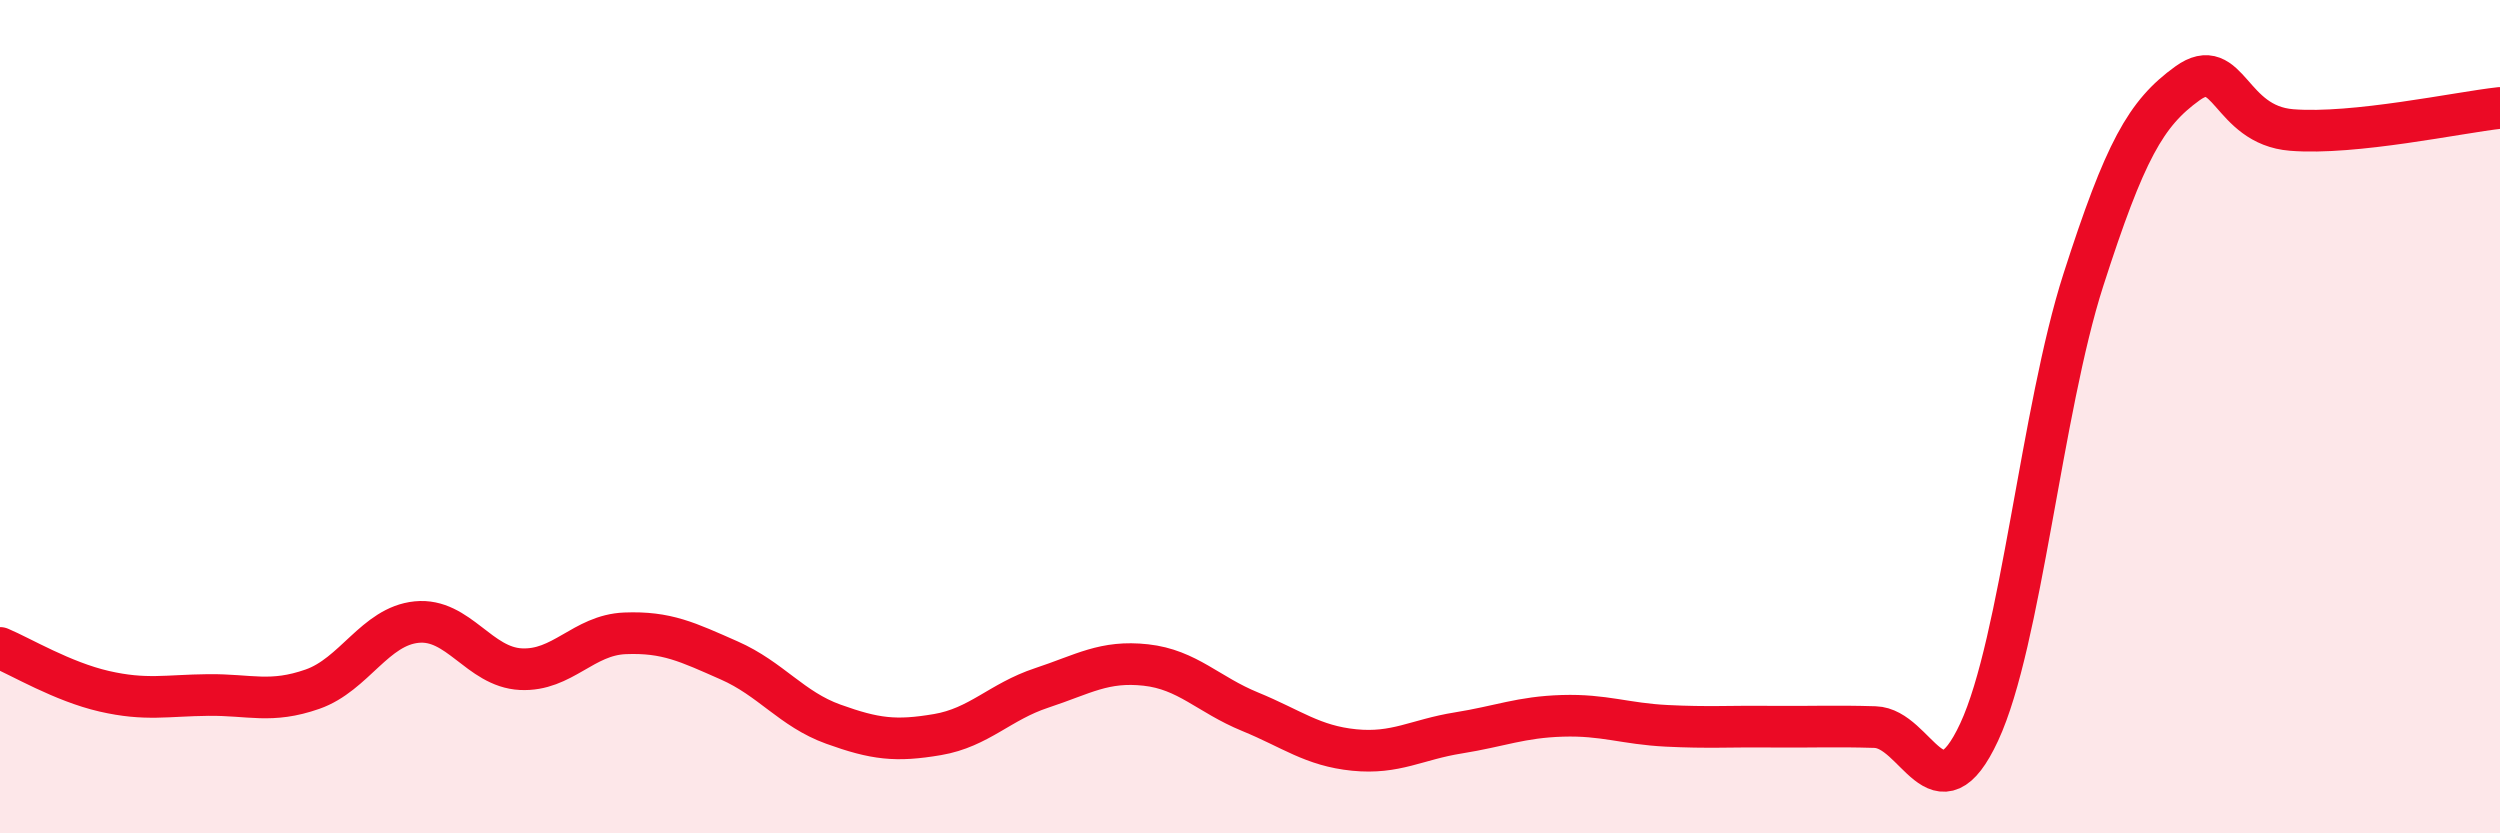
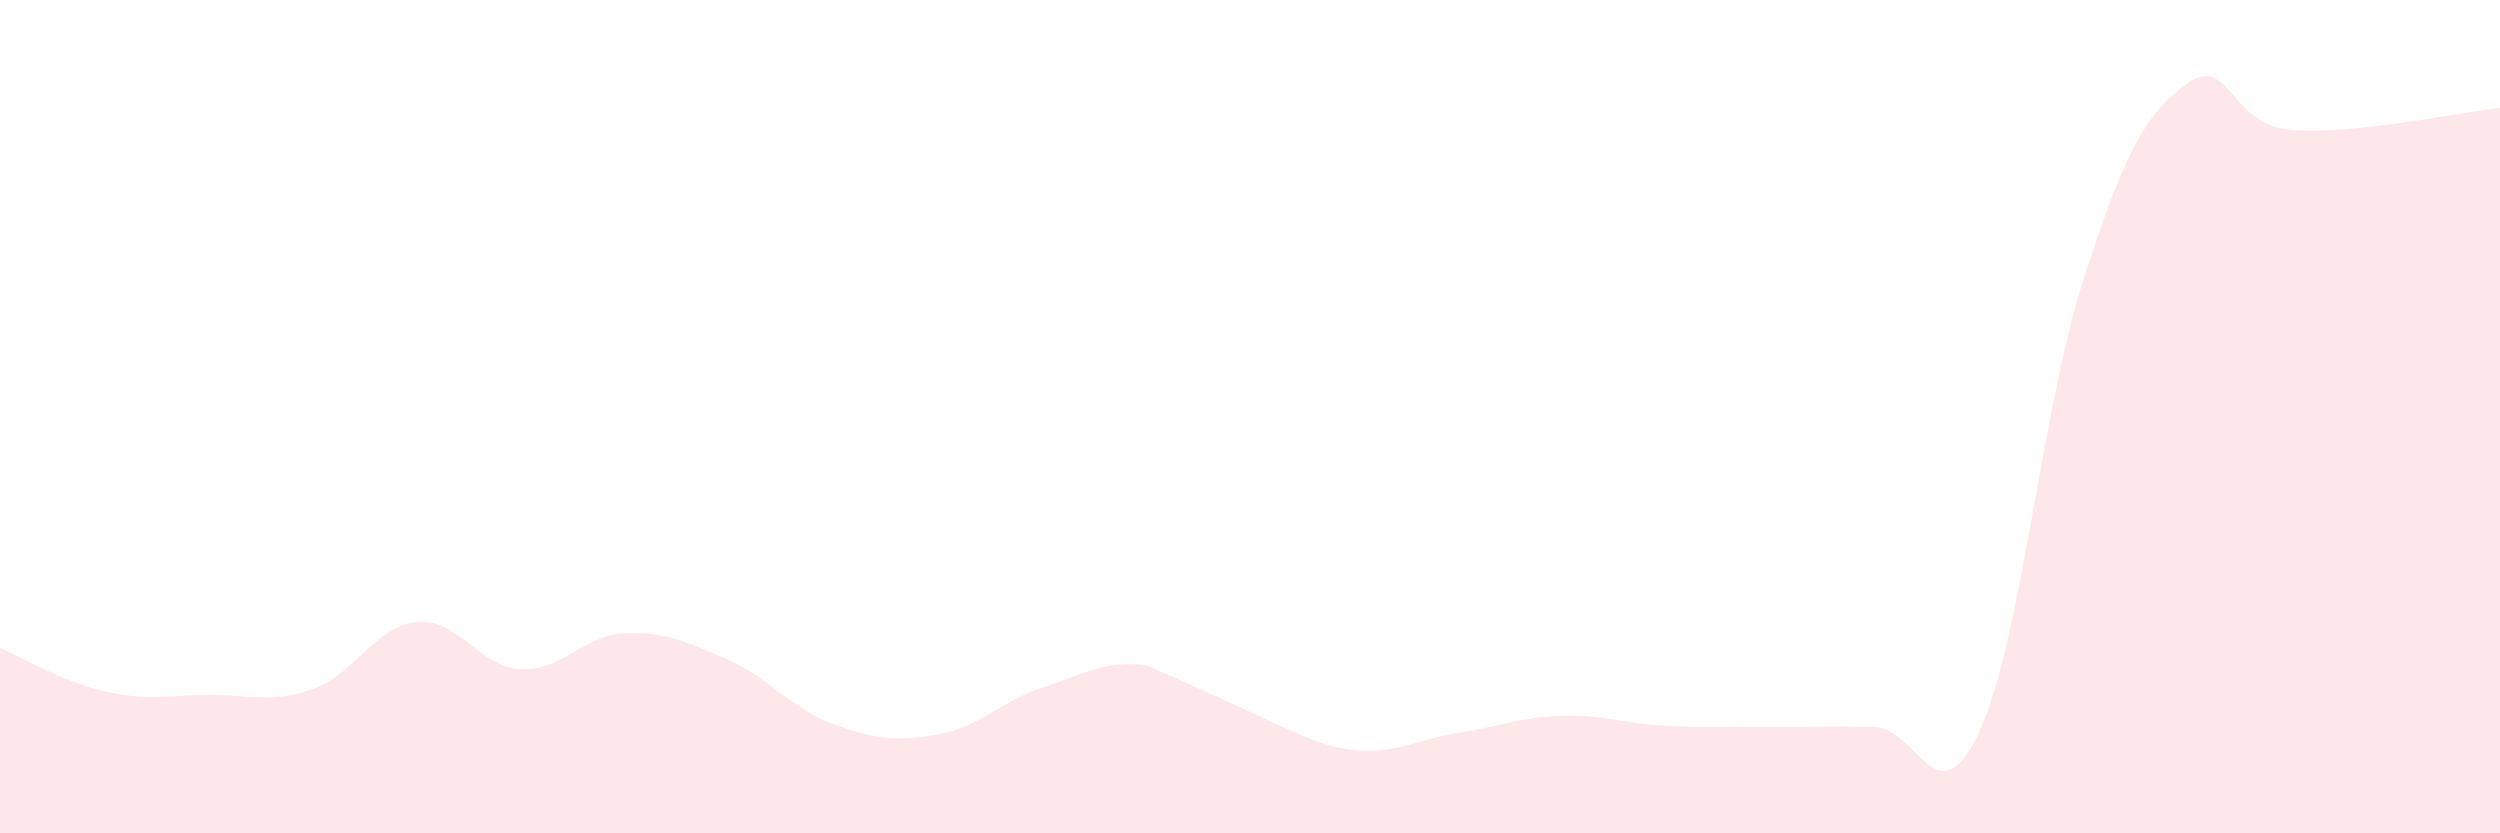
<svg xmlns="http://www.w3.org/2000/svg" width="60" height="20" viewBox="0 0 60 20">
-   <path d="M 0,15.55 C 0.5,15.76 1.5,16.36 2.5,16.59 C 3.5,16.82 4,16.69 5,16.68 C 6,16.67 6.5,16.89 7.5,16.54 C 8.5,16.19 9,15.03 10,14.93 C 11,14.83 11.5,16.01 12.5,16.06 C 13.5,16.11 14,15.24 15,15.2 C 16,15.16 16.5,15.41 17.5,15.85 C 18.5,16.29 19,17.02 20,17.38 C 21,17.74 21.5,17.8 22.5,17.63 C 23.5,17.46 24,16.84 25,16.51 C 26,16.18 26.5,15.85 27.5,15.96 C 28.5,16.07 29,16.67 30,17.08 C 31,17.49 31.5,17.9 32.5,18 C 33.5,18.1 34,17.75 35,17.59 C 36,17.43 36.5,17.21 37.5,17.18 C 38.5,17.15 39,17.37 40,17.42 C 41,17.47 41.5,17.43 42.5,17.44 C 43.5,17.45 44,17.42 45,17.45 C 46,17.48 46.5,19.72 47.5,17.57 C 48.5,15.42 49,9.83 50,6.72 C 51,3.61 51.5,2.72 52.5,2 C 53.5,1.28 53.5,3 55,3.12 C 56.5,3.24 59,2.7 60,2.59L60 20L0 20Z" fill="#EB0A25" opacity="0.1" stroke-linecap="round" stroke-linejoin="round" />
-   <path d="M 0,15.55 C 0.5,15.76 1.5,16.36 2.5,16.59 C 3.5,16.82 4,16.69 5,16.68 C 6,16.67 6.5,16.89 7.5,16.54 C 8.5,16.19 9,15.03 10,14.93 C 11,14.83 11.5,16.01 12.5,16.06 C 13.5,16.11 14,15.24 15,15.2 C 16,15.16 16.5,15.41 17.5,15.85 C 18.5,16.29 19,17.02 20,17.38 C 21,17.74 21.5,17.8 22.5,17.63 C 23.5,17.46 24,16.84 25,16.51 C 26,16.18 26.5,15.85 27.5,15.96 C 28.5,16.07 29,16.67 30,17.08 C 31,17.49 31.5,17.9 32.5,18 C 33.5,18.1 34,17.75 35,17.59 C 36,17.43 36.5,17.21 37.5,17.18 C 38.5,17.15 39,17.37 40,17.42 C 41,17.47 41.5,17.43 42.5,17.44 C 43.5,17.45 44,17.42 45,17.45 C 46,17.48 46.5,19.72 47.5,17.57 C 48.5,15.42 49,9.83 50,6.72 C 51,3.61 51.5,2.72 52.5,2 C 53.5,1.28 53.5,3 55,3.12 C 56.5,3.24 59,2.7 60,2.59" stroke="#EB0A25" stroke-width="1" fill="none" stroke-linecap="round" stroke-linejoin="round" />
+   <path d="M 0,15.55 C 0.5,15.76 1.5,16.36 2.5,16.59 C 3.5,16.82 4,16.69 5,16.68 C 6,16.67 6.5,16.89 7.5,16.54 C 8.5,16.19 9,15.03 10,14.93 C 11,14.83 11.5,16.01 12.5,16.06 C 13.5,16.11 14,15.24 15,15.2 C 16,15.16 16.5,15.41 17.5,15.85 C 18.5,16.29 19,17.02 20,17.38 C 21,17.74 21.5,17.8 22.5,17.63 C 23.5,17.46 24,16.84 25,16.51 C 26,16.18 26.5,15.85 27.5,15.96 C 31,17.49 31.5,17.9 32.5,18 C 33.5,18.1 34,17.75 35,17.59 C 36,17.43 36.5,17.21 37.5,17.18 C 38.5,17.15 39,17.37 40,17.42 C 41,17.47 41.5,17.43 42.5,17.44 C 43.5,17.45 44,17.42 45,17.45 C 46,17.48 46.5,19.72 47.5,17.57 C 48.5,15.42 49,9.83 50,6.72 C 51,3.61 51.5,2.72 52.5,2 C 53.5,1.28 53.5,3 55,3.12 C 56.5,3.24 59,2.7 60,2.59L60 20L0 20Z" fill="#EB0A25" opacity="0.1" stroke-linecap="round" stroke-linejoin="round" />
</svg>